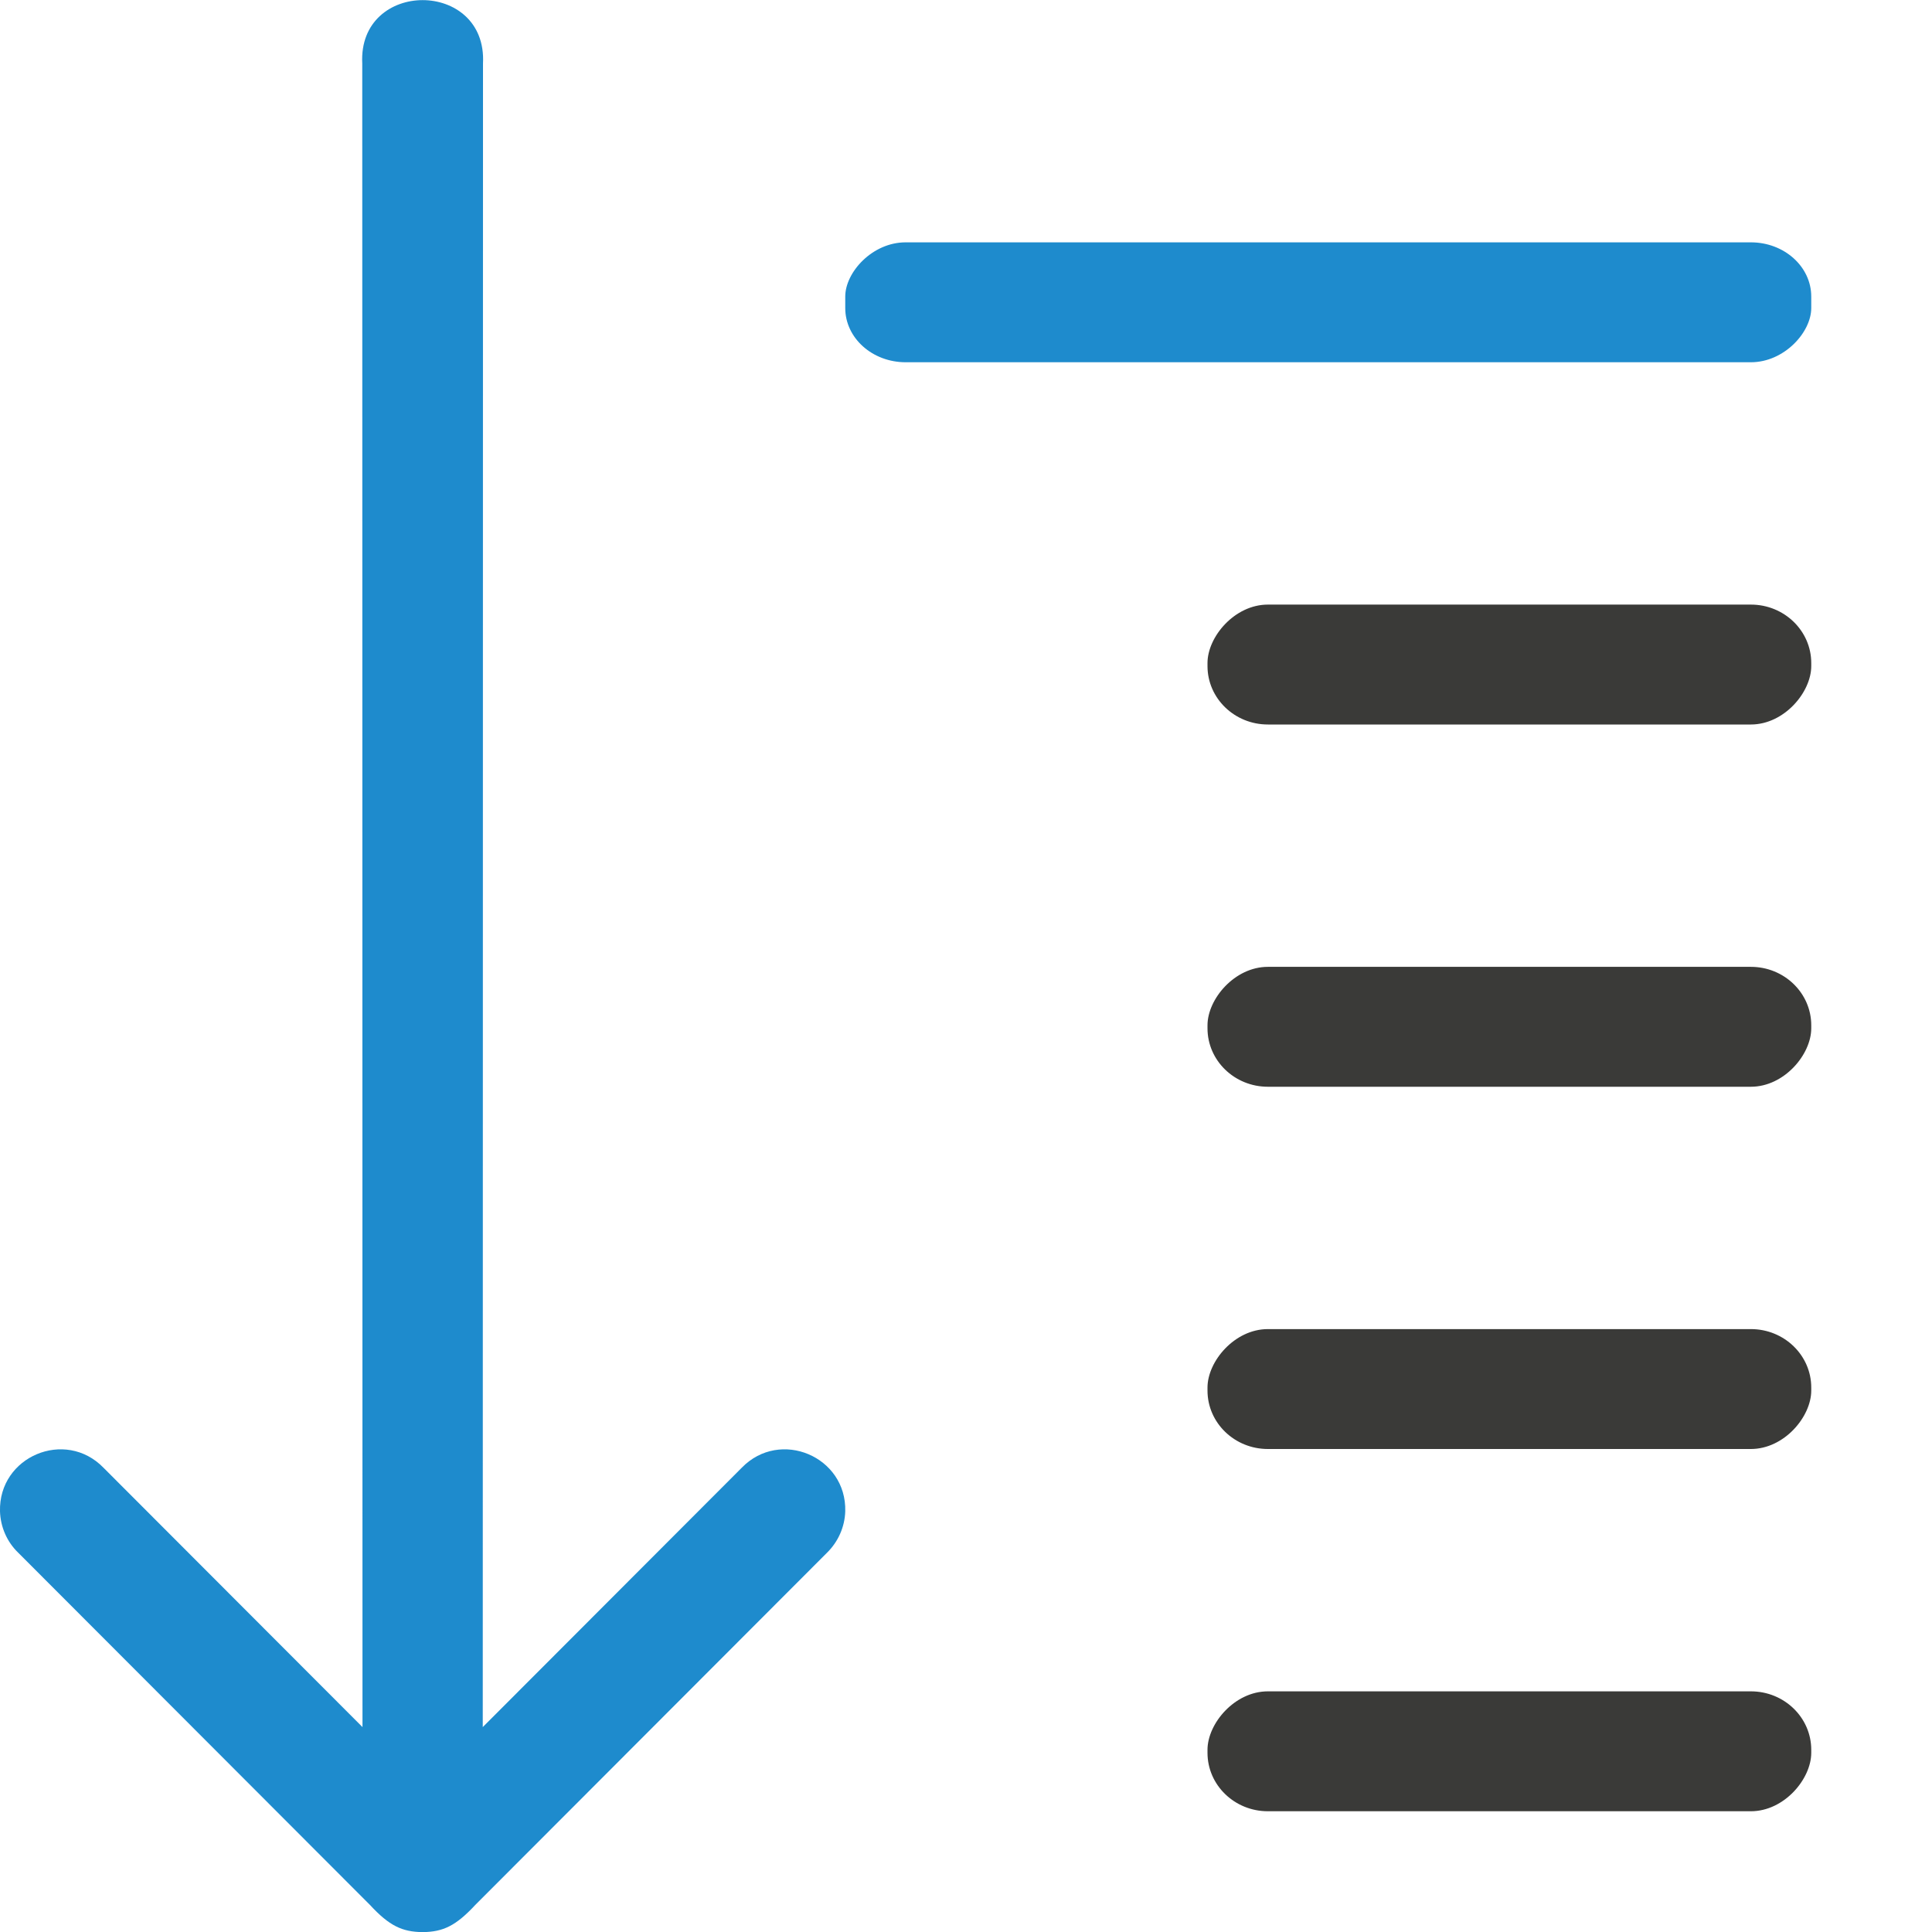
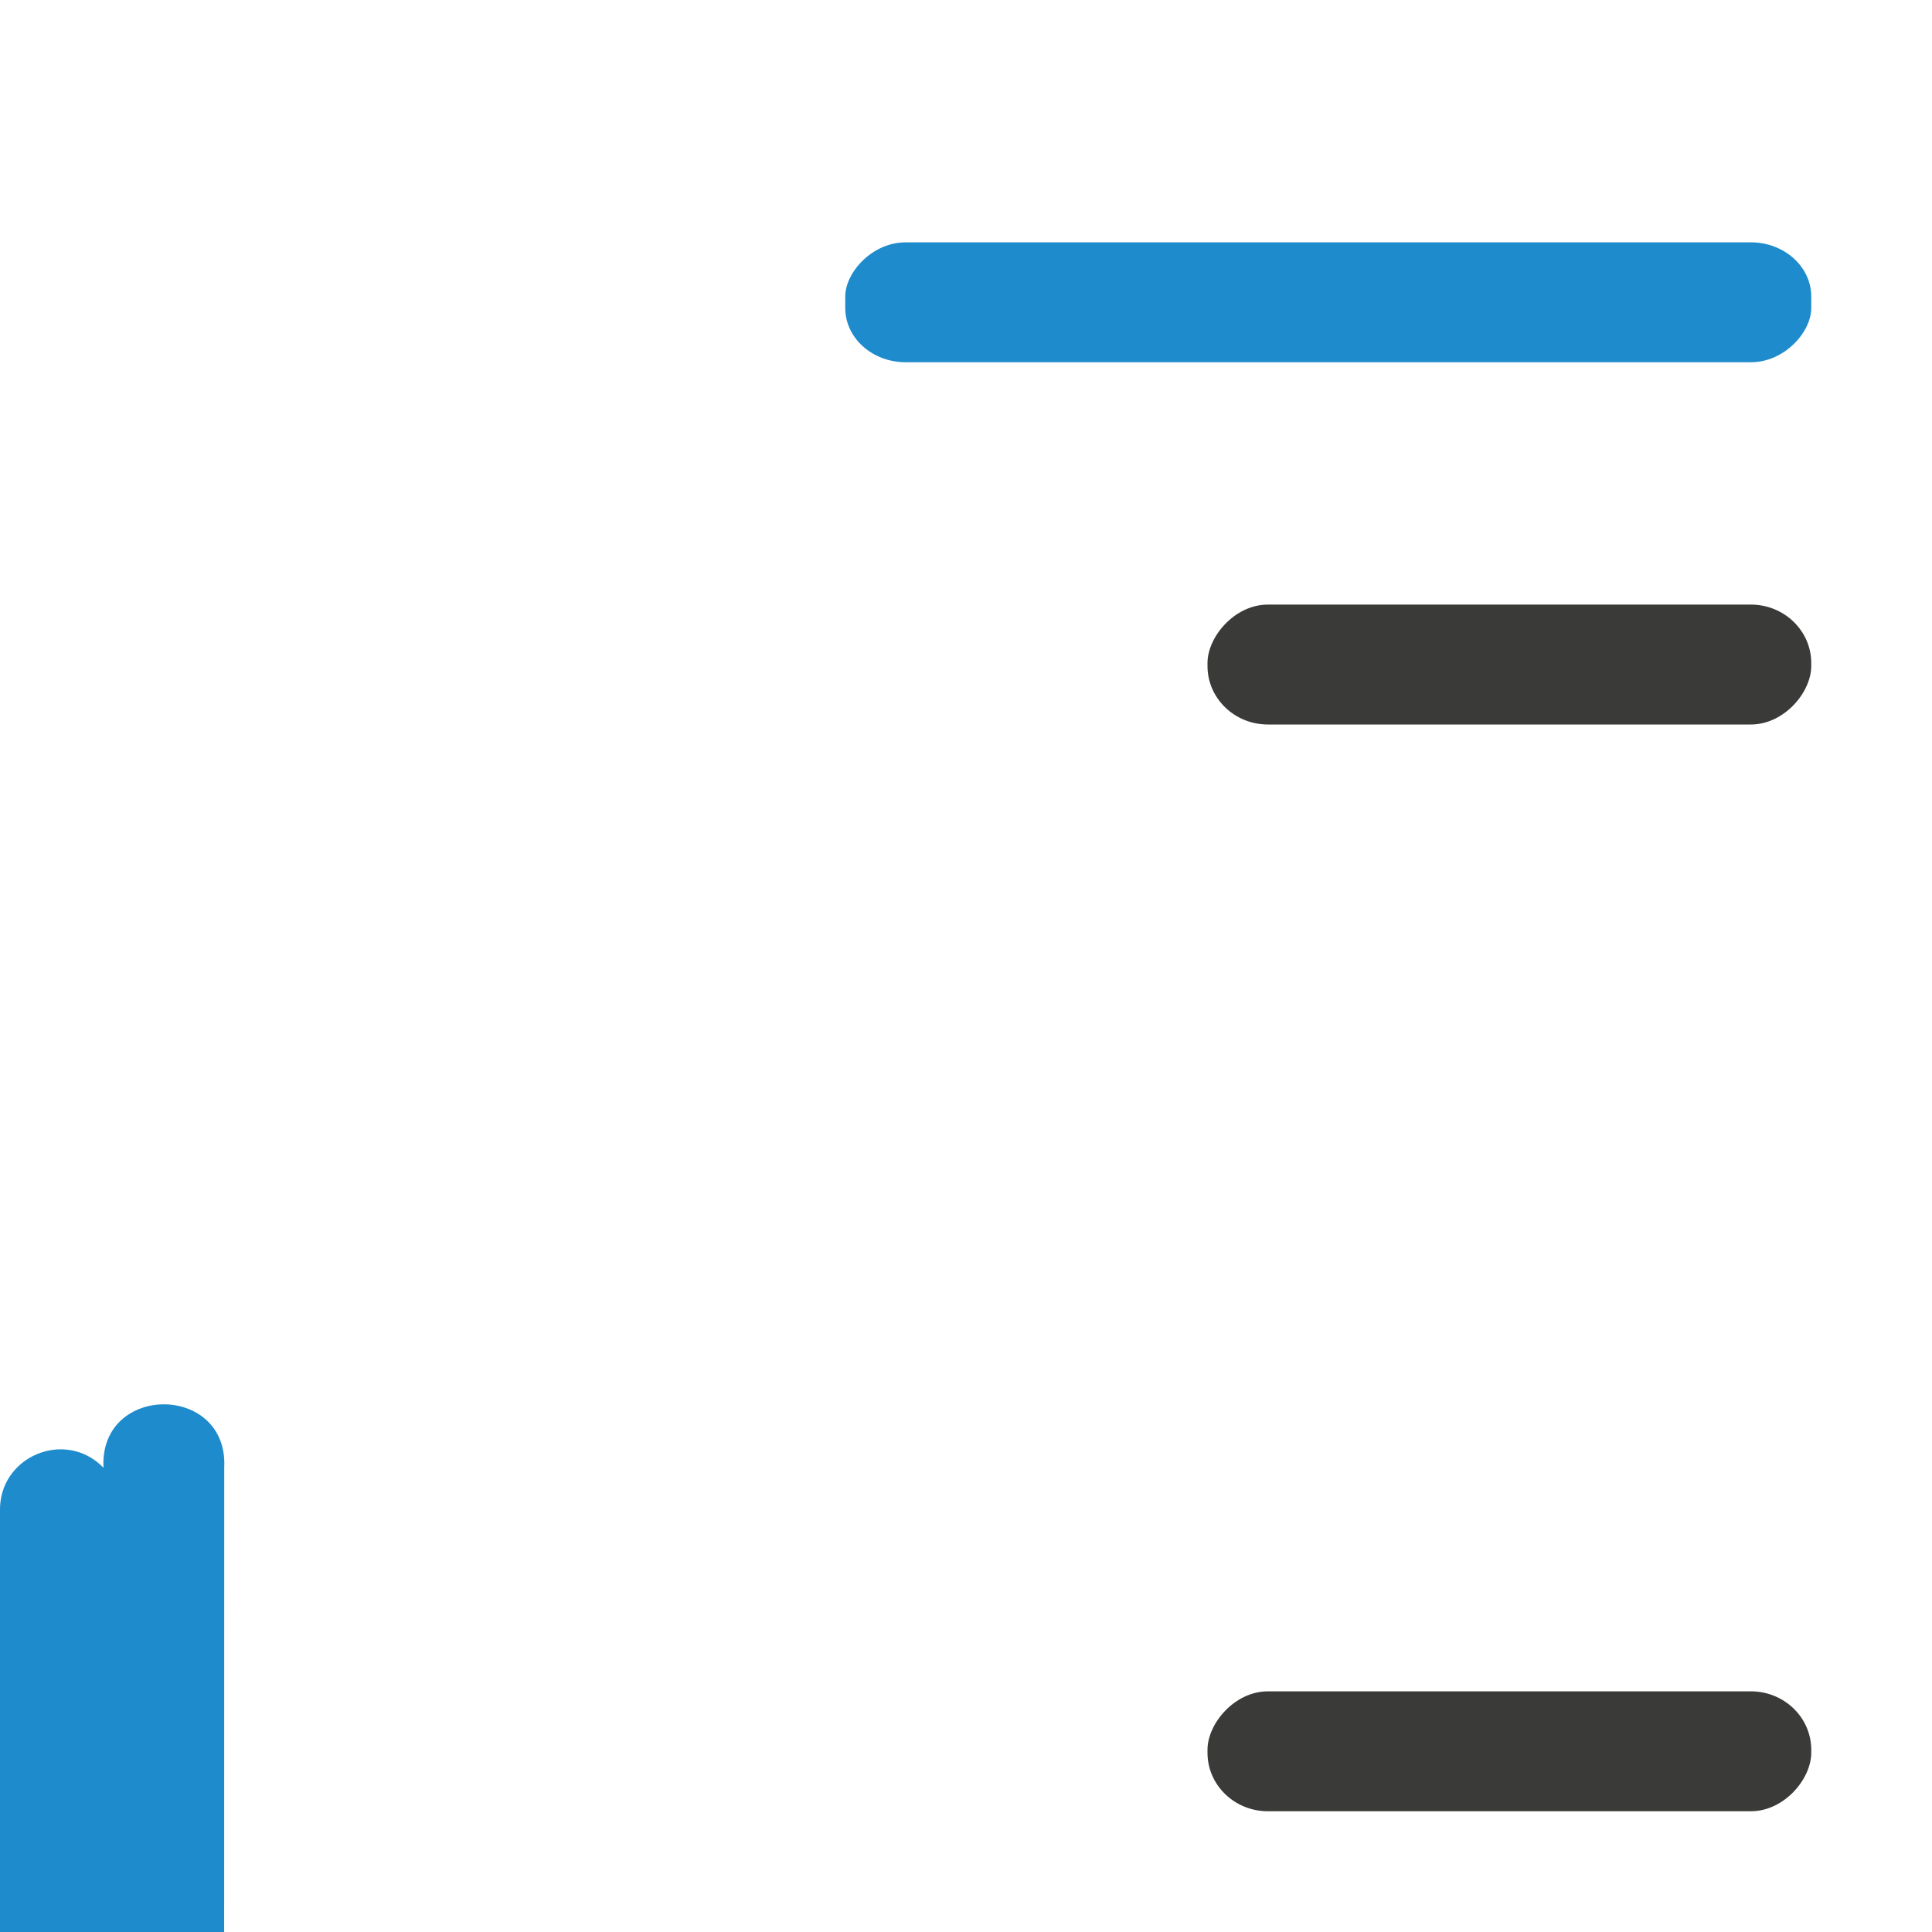
<svg xmlns="http://www.w3.org/2000/svg" viewBox="0 0 16 16">
  <g transform="scale(-1 1)">
    <rect fill="#1e8bcd" height=".993" rx=".5" ry=".449" width="8" x="-15" y="2.007" />
    <g fill="#3a3a38">
      <rect height=".993" rx=".5" ry=".484" width="5" x="-15" y="5.007" />
-       <rect height=".993" rx=".5" ry=".484" width="5" x="-15" y="8.007" />
-       <rect height=".993" rx=".5" ry=".484" width="5" x="-15" y="11.007" />
      <rect height=".993" rx=".5" ry=".484" width="5" x="-15" y="14.007" />
    </g>
  </g>
-   <path d="m0 12.516c-.012-.454.54-.687.857-.361l2.145 2.148-.002-13.777c-.018-.35.242-.525.5-.525s.518.175.5.525l-.002 13.777 2.145-2.148c.317-.326.869-.093.857.361-.004.13-.059.253-.152.344l-2.912 2.916c-.161.173-.266.223-.436.225-.169-.002-.275-.051-.436-.225l-2.912-2.916c-.094-.09-.148-.214-.152-.344z" fill="#1e8bcd" fill-rule="evenodd" />
+   <path d="m0 12.516c-.012-.454.54-.687.857-.361c-.018-.35.242-.525.5-.525s.518.175.5.525l-.002 13.777 2.145-2.148c.317-.326.869-.093.857.361-.004.13-.059.253-.152.344l-2.912 2.916c-.161.173-.266.223-.436.225-.169-.002-.275-.051-.436-.225l-2.912-2.916c-.094-.09-.148-.214-.152-.344z" fill="#1e8bcd" fill-rule="evenodd" />
</svg>